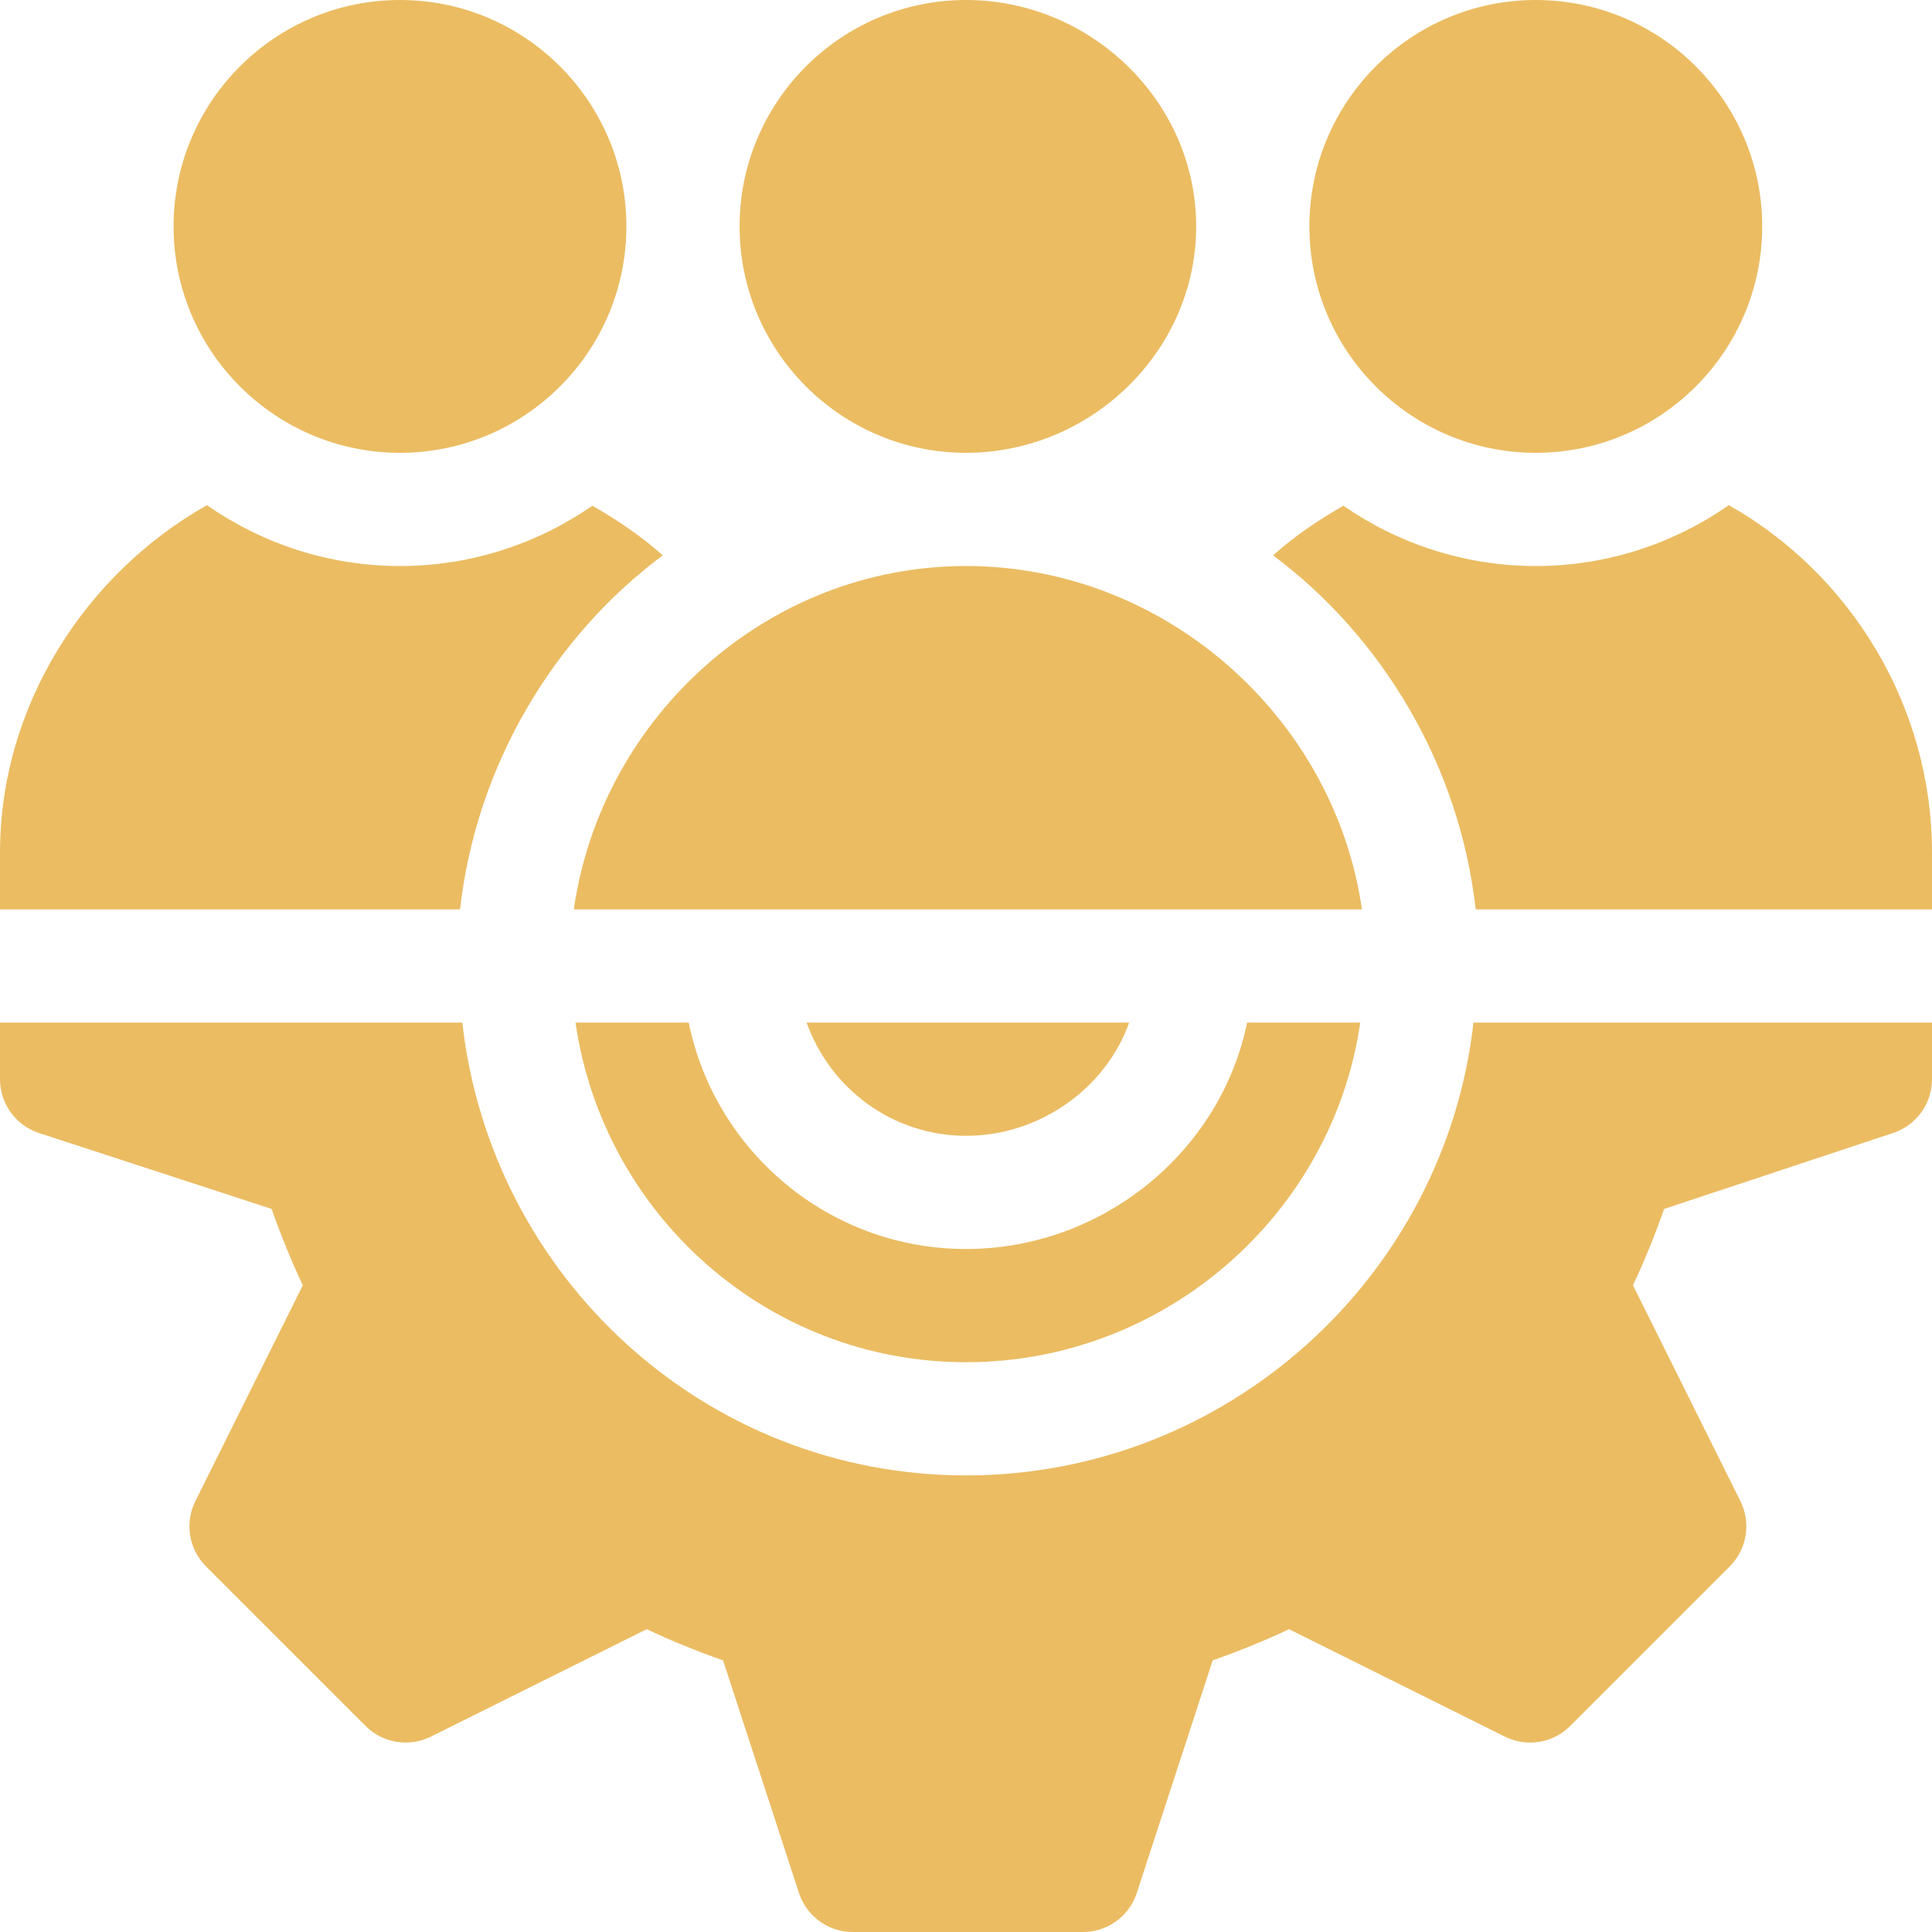
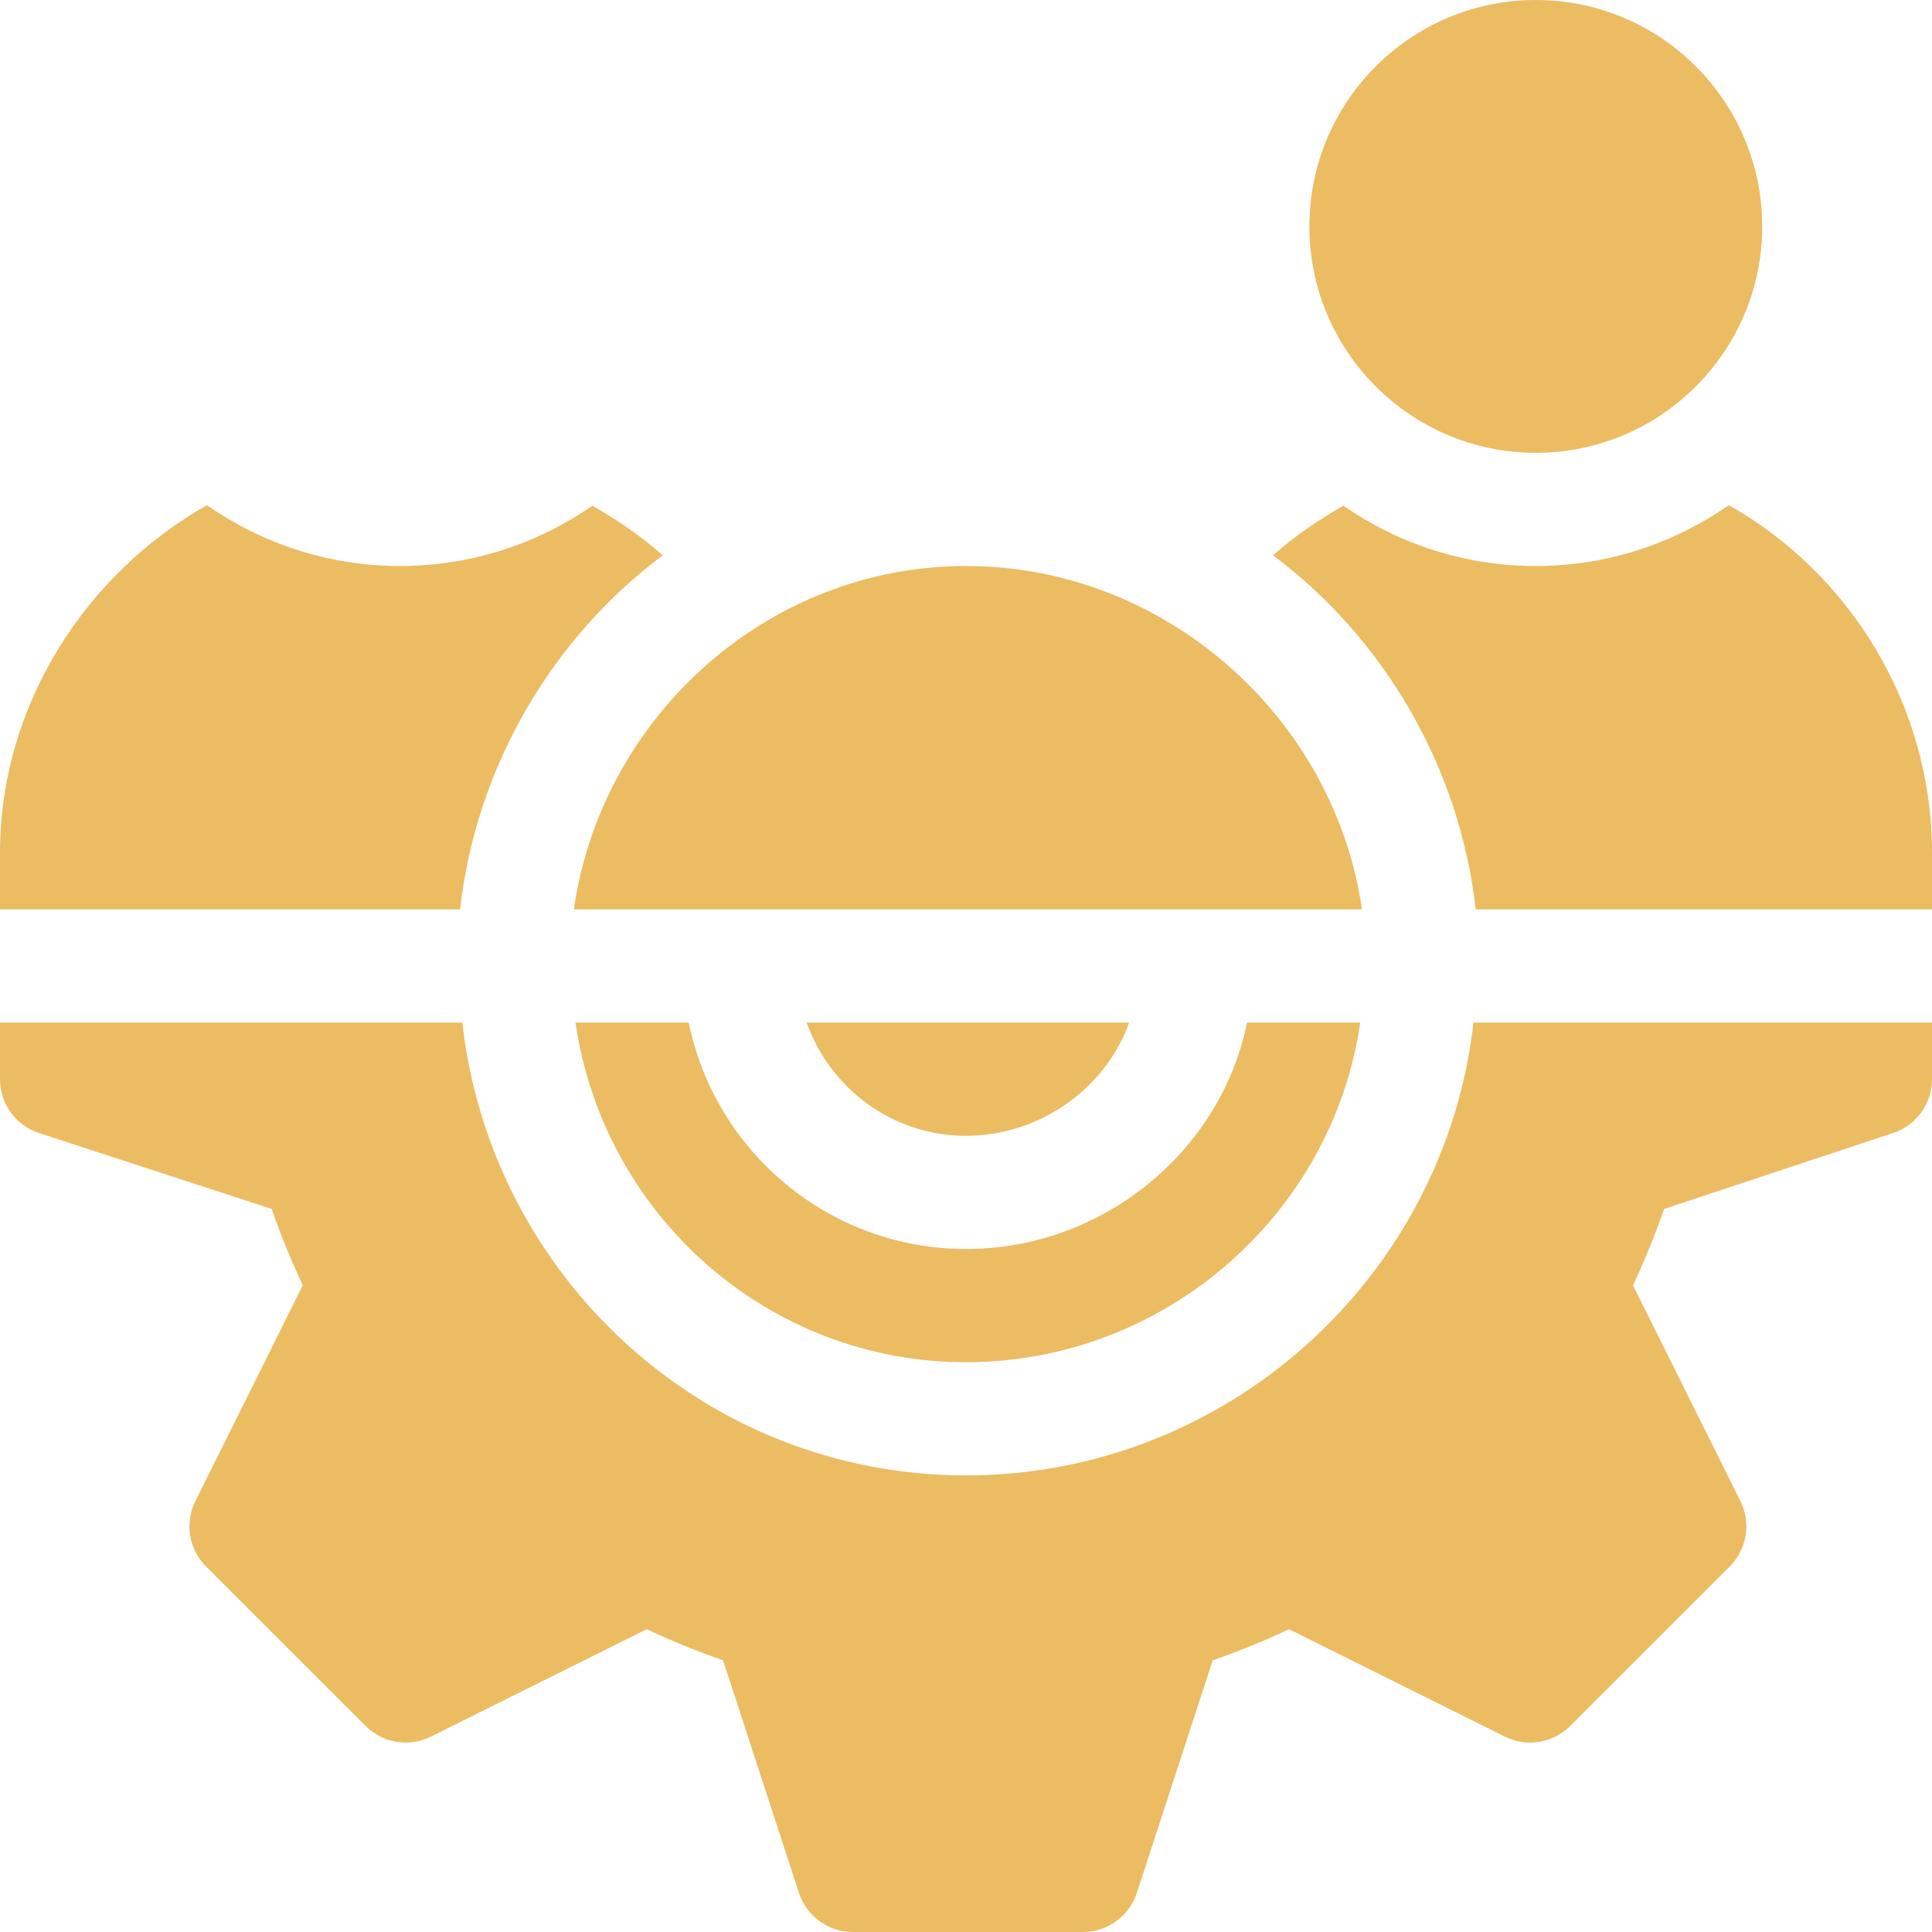
<svg xmlns="http://www.w3.org/2000/svg" width="512" height="512" viewBox="0 0 512 512" fill="none">
  <path d="M330.482 271C323.513 305.191 292.216 331 256 331C219.784 331 189.487 305.191 182.518 271H152.516C159.873 321.75 203.245 361 256 361C308.755 361 353.127 321.75 360.484 271H330.482Z" fill="#EBBC62" />
  <path d="M390.484 271C382.911 338.315 325.307 391 256 391C186.693 391 130.089 338.315 122.516 271H0V286C0 292.46 4.146 298.202 10.269 300.238L71.987 320.38C74.58 327.734 77.319 334.428 80.249 340.609L51.772 397.826C48.901 403.597 50.043 410.555 54.599 415.111L96.889 457.401C101.474 461.986 108.417 463.07 114.174 460.228L171.391 431.751C177.573 434.681 184.267 437.42 191.62 440.013L211.762 501.731C213.798 507.854 219.54 512 226 512H287C293.46 512 299.202 507.854 301.238 501.731L321.38 440.013C328.734 437.42 335.428 434.681 341.609 431.751L398.826 460.228C404.583 463.084 411.541 461.986 416.111 457.401L458.401 415.111C462.957 410.555 464.099 403.597 461.228 397.826L432.751 340.609C435.681 334.427 438.42 327.733 441.013 320.38L501.731 300.238C507.854 298.202 512 292.46 512 286V271H390.484Z" fill="#EBBC62" />
  <path d="M213.764 271C219.977 288.422 236.471 301 256.001 301C275.531 301 293.025 288.422 299.238 271H213.764Z" fill="#EBBC62" />
-   <path d="M256 0C222.909 0 196 26.909 196 60C196 93.091 222.909 120 256 120C289.091 120 317 93.091 317 60C317 26.909 289.091 0 256 0Z" fill="#EBBC62" />
  <path d="M407 0C373.909 0 347 26.909 347 60C347 93.091 373.909 120 407 120C440.091 120 467 93.091 467 60C467 26.909 440.091 0 407 0Z" fill="#EBBC62" />
-   <path d="M106 0C72.909 0 46 26.909 46 60C46 93.091 72.909 120 106 120C139.091 120 166 93.091 166 60C166 26.909 139.091 0 106 0Z" fill="#EBBC62" />
  <path d="M458.166 133.883C443.617 143.992 426.022 150 407.001 150C388.059 150 370.519 144.056 356.004 134.024C349.425 137.801 343.102 142.048 337.377 147.169C366.548 168.975 386.801 203.031 391.085 241H512.001V226C512.001 186.777 490.12 151.908 458.166 133.883Z" fill="#EBBC62" />
  <path d="M255.999 150C203.191 150 159.363 190.185 152.068 241H360.929C353.635 190.185 308.807 150 255.999 150Z" fill="#EBBC62" />
  <path d="M156.997 134.024C142.482 144.056 124.942 150 106 150C86.979 150 69.384 143.992 54.835 133.883C22.881 151.908 0 186.777 0 226V241H121.916C126.2 203.031 146.453 168.975 175.624 147.169C169.898 142.048 163.576 137.801 156.997 134.024Z" fill="#EBBC62" />
</svg>